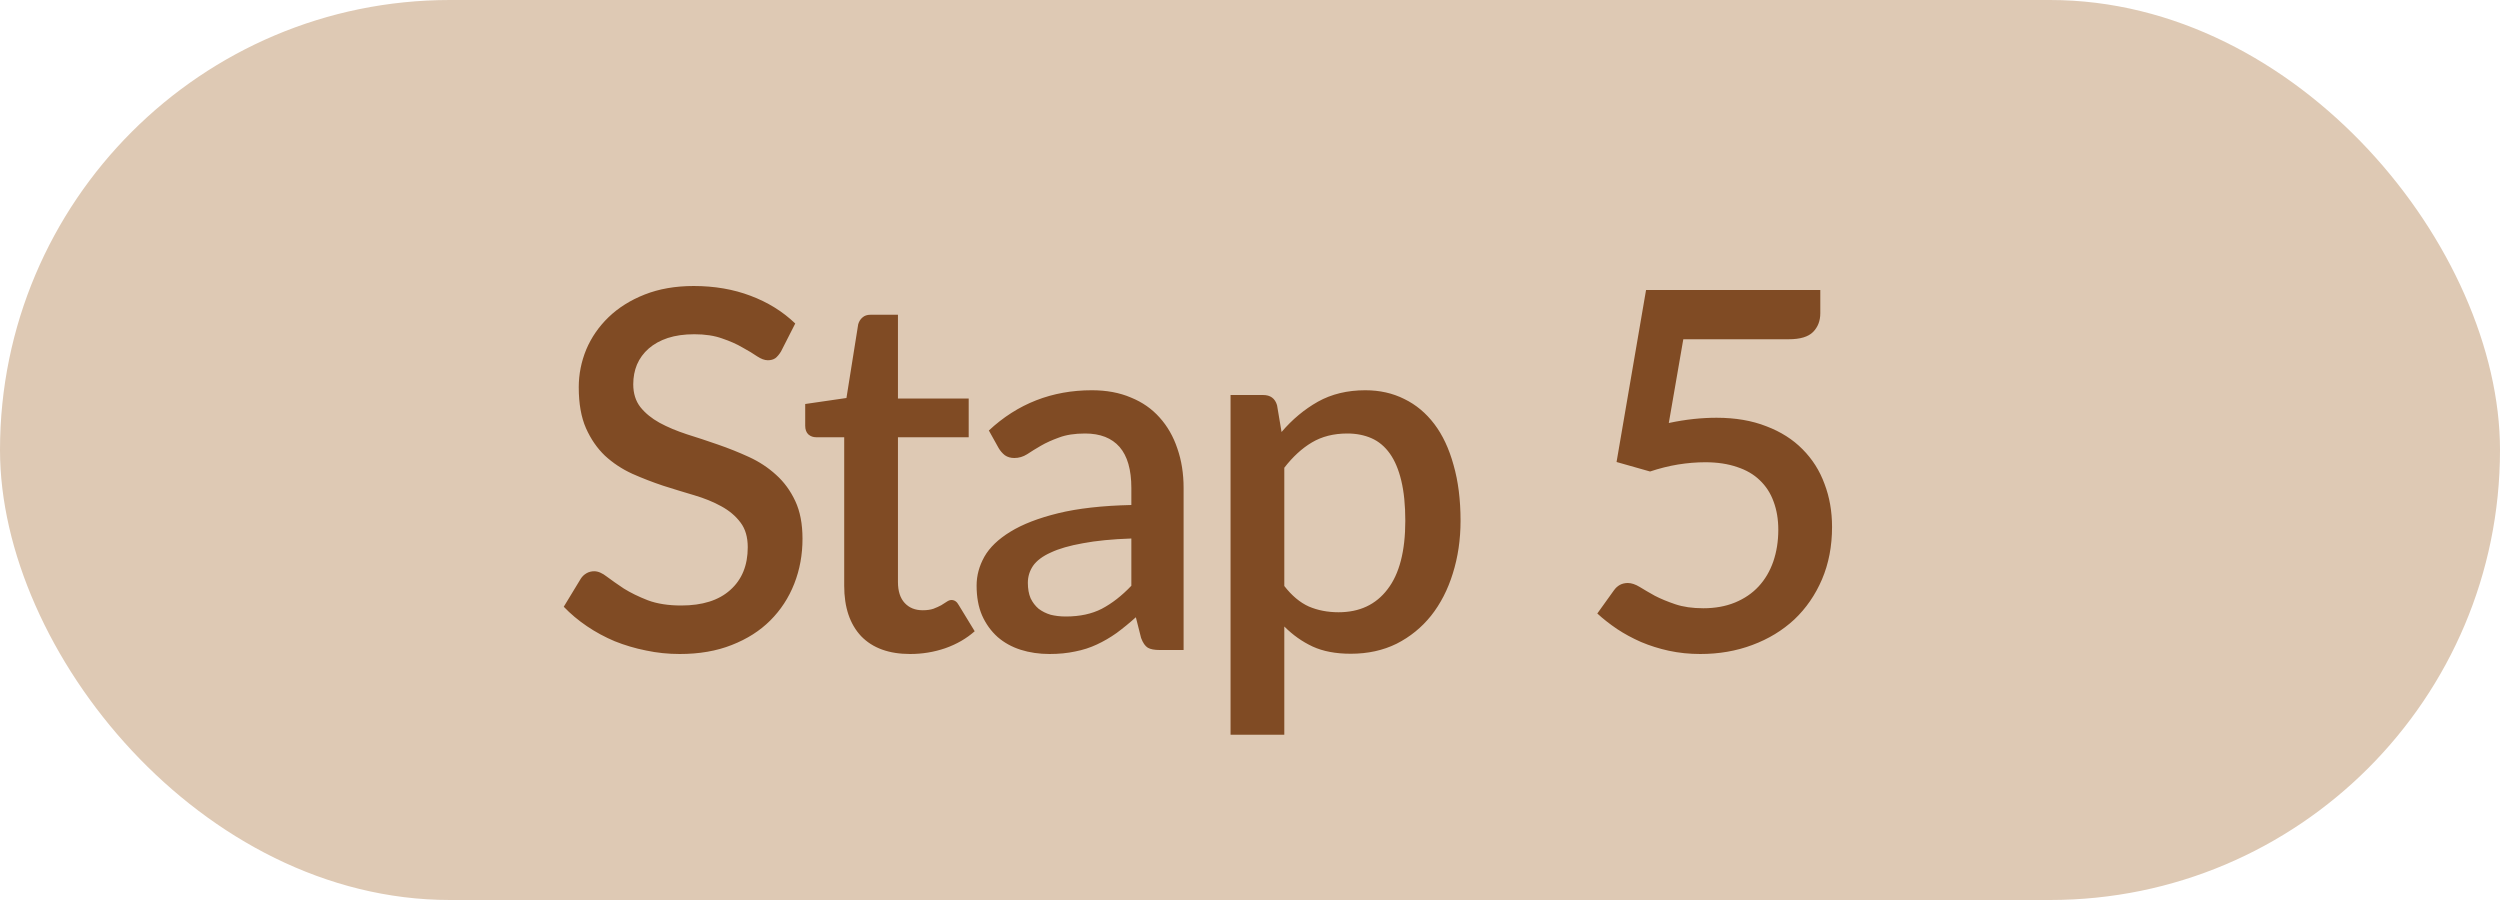
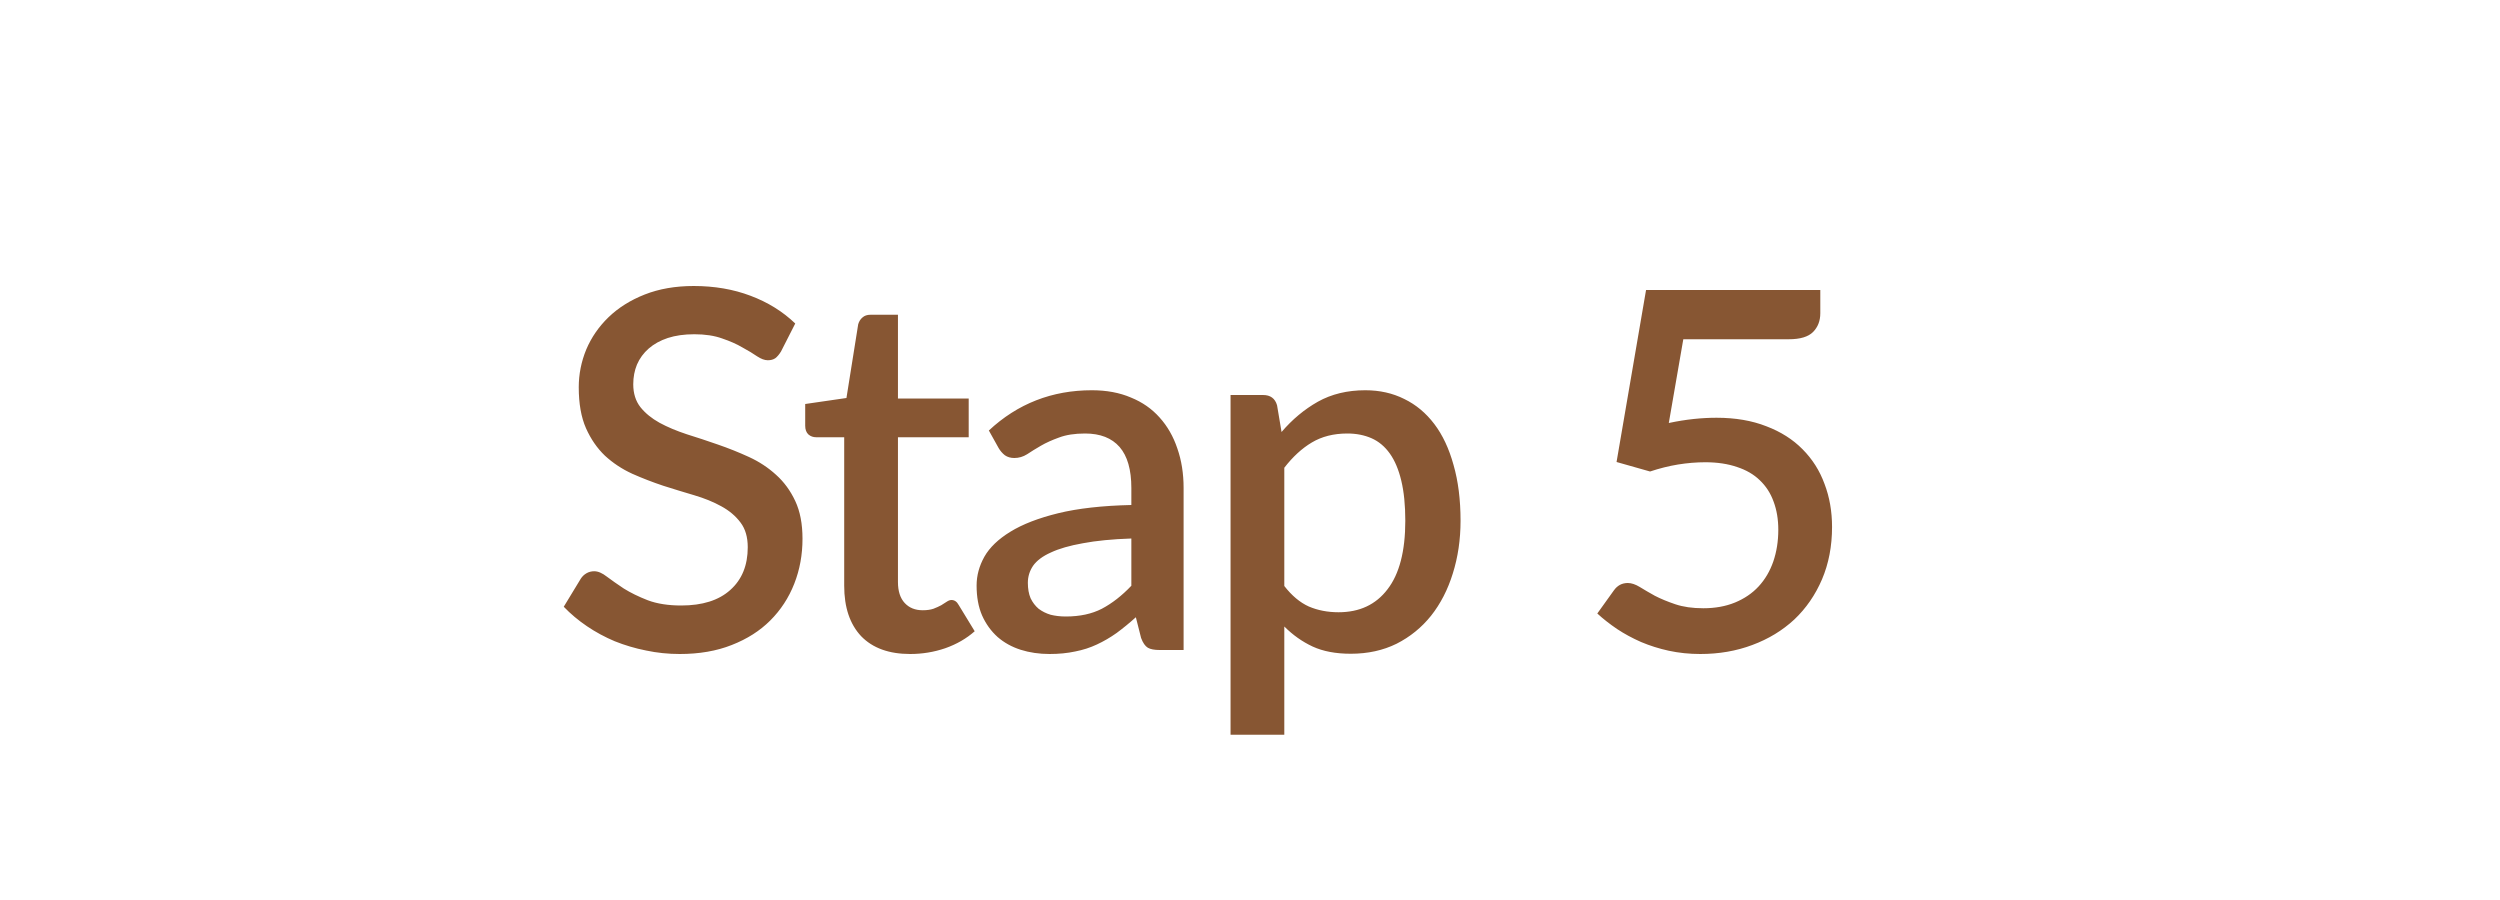
<svg xmlns="http://www.w3.org/2000/svg" width="50" height="18" viewBox="0 0 50 18" fill="none">
-   <rect width="50" height="18" rx="9" fill="#DEC9B4" />
  <path d="M15.62 7.03C15.583 7.09 15.545 7.135 15.505 7.165C15.465 7.192 15.415 7.205 15.355 7.205C15.292 7.205 15.22 7.178 15.14 7.125C15.063 7.072 14.967 7.013 14.85 6.95C14.737 6.883 14.602 6.823 14.445 6.77C14.288 6.713 14.102 6.685 13.885 6.685C13.685 6.685 13.508 6.71 13.355 6.76C13.205 6.81 13.078 6.88 12.975 6.97C12.872 7.06 12.793 7.167 12.74 7.29C12.69 7.41 12.665 7.542 12.665 7.685C12.665 7.868 12.713 8.022 12.81 8.145C12.907 8.265 13.033 8.368 13.19 8.455C13.35 8.542 13.532 8.618 13.735 8.685C13.938 8.748 14.145 8.817 14.355 8.89C14.568 8.963 14.777 9.047 14.98 9.14C15.183 9.233 15.363 9.352 15.52 9.495C15.68 9.638 15.808 9.813 15.905 10.02C16.002 10.227 16.05 10.478 16.05 10.775C16.05 11.095 15.995 11.395 15.885 11.675C15.775 11.955 15.615 12.2 15.405 12.41C15.198 12.617 14.942 12.78 14.635 12.9C14.332 13.02 13.985 13.08 13.595 13.08C13.365 13.08 13.14 13.057 12.92 13.01C12.703 12.967 12.495 12.905 12.295 12.825C12.098 12.742 11.913 12.642 11.74 12.525C11.567 12.408 11.412 12.278 11.275 12.135L11.615 11.575C11.645 11.528 11.683 11.492 11.73 11.465C11.777 11.438 11.828 11.425 11.885 11.425C11.962 11.425 12.047 11.462 12.14 11.535C12.233 11.605 12.345 11.683 12.475 11.77C12.608 11.853 12.768 11.932 12.955 12.005C13.142 12.075 13.365 12.11 13.625 12.11C14.048 12.11 14.375 12.007 14.605 11.8C14.838 11.593 14.955 11.308 14.955 10.945C14.955 10.742 14.907 10.577 14.81 10.45C14.713 10.32 14.585 10.212 14.425 10.125C14.268 10.038 14.088 9.965 13.885 9.905C13.682 9.845 13.475 9.782 13.265 9.715C13.055 9.645 12.848 9.565 12.645 9.475C12.442 9.382 12.26 9.262 12.1 9.115C11.943 8.965 11.817 8.782 11.72 8.565C11.623 8.345 11.575 8.072 11.575 7.745C11.575 7.485 11.625 7.233 11.725 6.99C11.828 6.747 11.977 6.532 12.17 6.345C12.367 6.155 12.608 6.003 12.895 5.89C13.182 5.777 13.508 5.72 13.875 5.72C14.288 5.72 14.667 5.785 15.01 5.915C15.357 6.045 15.655 6.23 15.905 6.47L15.62 7.03ZM18.204 13.08C17.781 13.08 17.454 12.962 17.224 12.725C16.998 12.485 16.884 12.148 16.884 11.715V8.745H16.324C16.264 8.745 16.213 8.727 16.169 8.69C16.126 8.65 16.104 8.592 16.104 8.515V8.08L16.929 7.96L17.164 6.485C17.181 6.428 17.209 6.383 17.249 6.35C17.289 6.313 17.343 6.295 17.409 6.295H17.959V7.97H19.374V8.745H17.959V11.64C17.959 11.823 18.004 11.963 18.094 12.06C18.184 12.157 18.304 12.205 18.454 12.205C18.538 12.205 18.609 12.195 18.669 12.175C18.729 12.152 18.781 12.128 18.824 12.105C18.868 12.078 18.904 12.055 18.934 12.035C18.968 12.012 18.999 12 19.029 12C19.089 12 19.138 12.033 19.174 12.1L19.494 12.625C19.328 12.772 19.131 12.885 18.904 12.965C18.678 13.042 18.444 13.08 18.204 13.08ZM22.627 10.77C22.243 10.783 21.92 10.815 21.657 10.865C21.393 10.912 21.18 10.973 21.017 11.05C20.853 11.123 20.735 11.212 20.662 11.315C20.592 11.418 20.557 11.532 20.557 11.655C20.557 11.775 20.575 11.878 20.612 11.965C20.652 12.048 20.705 12.118 20.772 12.175C20.842 12.228 20.922 12.268 21.012 12.295C21.105 12.318 21.207 12.33 21.317 12.33C21.597 12.33 21.837 12.278 22.037 12.175C22.24 12.068 22.437 11.915 22.627 11.715V10.77ZM19.777 8.61C20.353 8.073 21.04 7.805 21.837 7.805C22.13 7.805 22.39 7.853 22.617 7.95C22.847 8.043 23.038 8.177 23.192 8.35C23.348 8.523 23.467 8.73 23.547 8.97C23.63 9.207 23.672 9.47 23.672 9.76V13H23.192C23.088 13 23.01 12.985 22.957 12.955C22.903 12.922 22.858 12.857 22.822 12.76L22.717 12.345C22.587 12.462 22.458 12.567 22.332 12.66C22.205 12.75 22.073 12.827 21.937 12.89C21.803 12.953 21.658 13 21.502 13.03C21.348 13.063 21.178 13.08 20.992 13.08C20.785 13.08 20.592 13.052 20.412 12.995C20.235 12.938 20.082 12.853 19.952 12.74C19.822 12.623 19.718 12.48 19.642 12.31C19.568 12.14 19.532 11.94 19.532 11.71C19.532 11.513 19.583 11.322 19.687 11.135C19.793 10.948 19.967 10.782 20.207 10.635C20.45 10.485 20.768 10.362 21.162 10.265C21.558 10.168 22.047 10.113 22.627 10.1V9.76C22.627 9.393 22.548 9.12 22.392 8.94C22.235 8.76 22.005 8.67 21.702 8.67C21.495 8.67 21.322 8.697 21.182 8.75C21.042 8.8 20.92 8.855 20.817 8.915C20.713 8.975 20.622 9.032 20.542 9.085C20.462 9.135 20.377 9.16 20.287 9.16C20.213 9.16 20.15 9.142 20.097 9.105C20.047 9.065 20.005 9.017 19.972 8.96L19.777 8.61ZM25.686 11.72C25.836 11.913 25.999 12.05 26.176 12.13C26.356 12.207 26.554 12.245 26.771 12.245C27.191 12.245 27.518 12.092 27.751 11.785C27.988 11.478 28.106 11.022 28.106 10.415C28.106 10.102 28.079 9.835 28.026 9.615C27.973 9.392 27.896 9.21 27.796 9.07C27.696 8.93 27.574 8.828 27.431 8.765C27.288 8.702 27.126 8.67 26.946 8.67C26.673 8.67 26.436 8.73 26.236 8.85C26.039 8.967 25.856 9.135 25.686 9.355V11.72ZM25.631 8.64C25.844 8.39 26.086 8.188 26.356 8.035C26.629 7.882 26.946 7.805 27.306 7.805C27.593 7.805 27.853 7.863 28.086 7.98C28.319 8.093 28.519 8.26 28.686 8.48C28.853 8.7 28.981 8.973 29.071 9.3C29.164 9.623 29.211 9.995 29.211 10.415C29.211 10.792 29.159 11.143 29.056 11.47C28.956 11.793 28.811 12.075 28.621 12.315C28.431 12.552 28.201 12.738 27.931 12.875C27.661 13.008 27.356 13.075 27.016 13.075C26.716 13.075 26.461 13.027 26.251 12.93C26.044 12.833 25.856 12.7 25.686 12.53V14.695H24.611V7.9H25.261C25.408 7.9 25.501 7.968 25.541 8.105L25.631 8.64ZM33.376 8.46C33.549 8.423 33.714 8.397 33.871 8.38C34.031 8.363 34.184 8.355 34.331 8.355C34.707 8.355 35.039 8.412 35.326 8.525C35.616 8.635 35.857 8.788 36.051 8.985C36.247 9.182 36.394 9.413 36.491 9.68C36.591 9.943 36.641 10.23 36.641 10.54C36.641 10.923 36.574 11.272 36.441 11.585C36.307 11.898 36.122 12.167 35.886 12.39C35.649 12.61 35.369 12.78 35.046 12.9C34.726 13.02 34.379 13.08 34.006 13.08C33.786 13.08 33.576 13.058 33.376 13.015C33.179 12.972 32.994 12.913 32.821 12.84C32.647 12.763 32.487 12.677 32.341 12.58C32.194 12.48 32.062 12.377 31.946 12.27L32.276 11.81C32.346 11.71 32.439 11.66 32.556 11.66C32.629 11.66 32.709 11.687 32.796 11.74C32.882 11.793 32.982 11.852 33.096 11.915C33.212 11.975 33.349 12.032 33.506 12.085C33.662 12.138 33.849 12.165 34.066 12.165C34.302 12.165 34.514 12.127 34.701 12.05C34.887 11.973 35.044 11.867 35.171 11.73C35.301 11.59 35.399 11.423 35.466 11.23C35.532 11.037 35.566 10.825 35.566 10.595C35.566 10.385 35.534 10.197 35.471 10.03C35.411 9.863 35.319 9.722 35.196 9.605C35.076 9.488 34.924 9.4 34.741 9.34C34.557 9.277 34.346 9.245 34.106 9.245C33.929 9.245 33.747 9.26 33.561 9.29C33.377 9.32 33.191 9.367 33.001 9.43L32.331 9.24L32.921 5.8H36.406V6.265C36.406 6.418 36.357 6.543 36.261 6.64C36.164 6.737 36.002 6.785 35.776 6.785H33.666L33.376 8.46Z" fill="#692C00" fill-opacity="0.8" />
</svg>